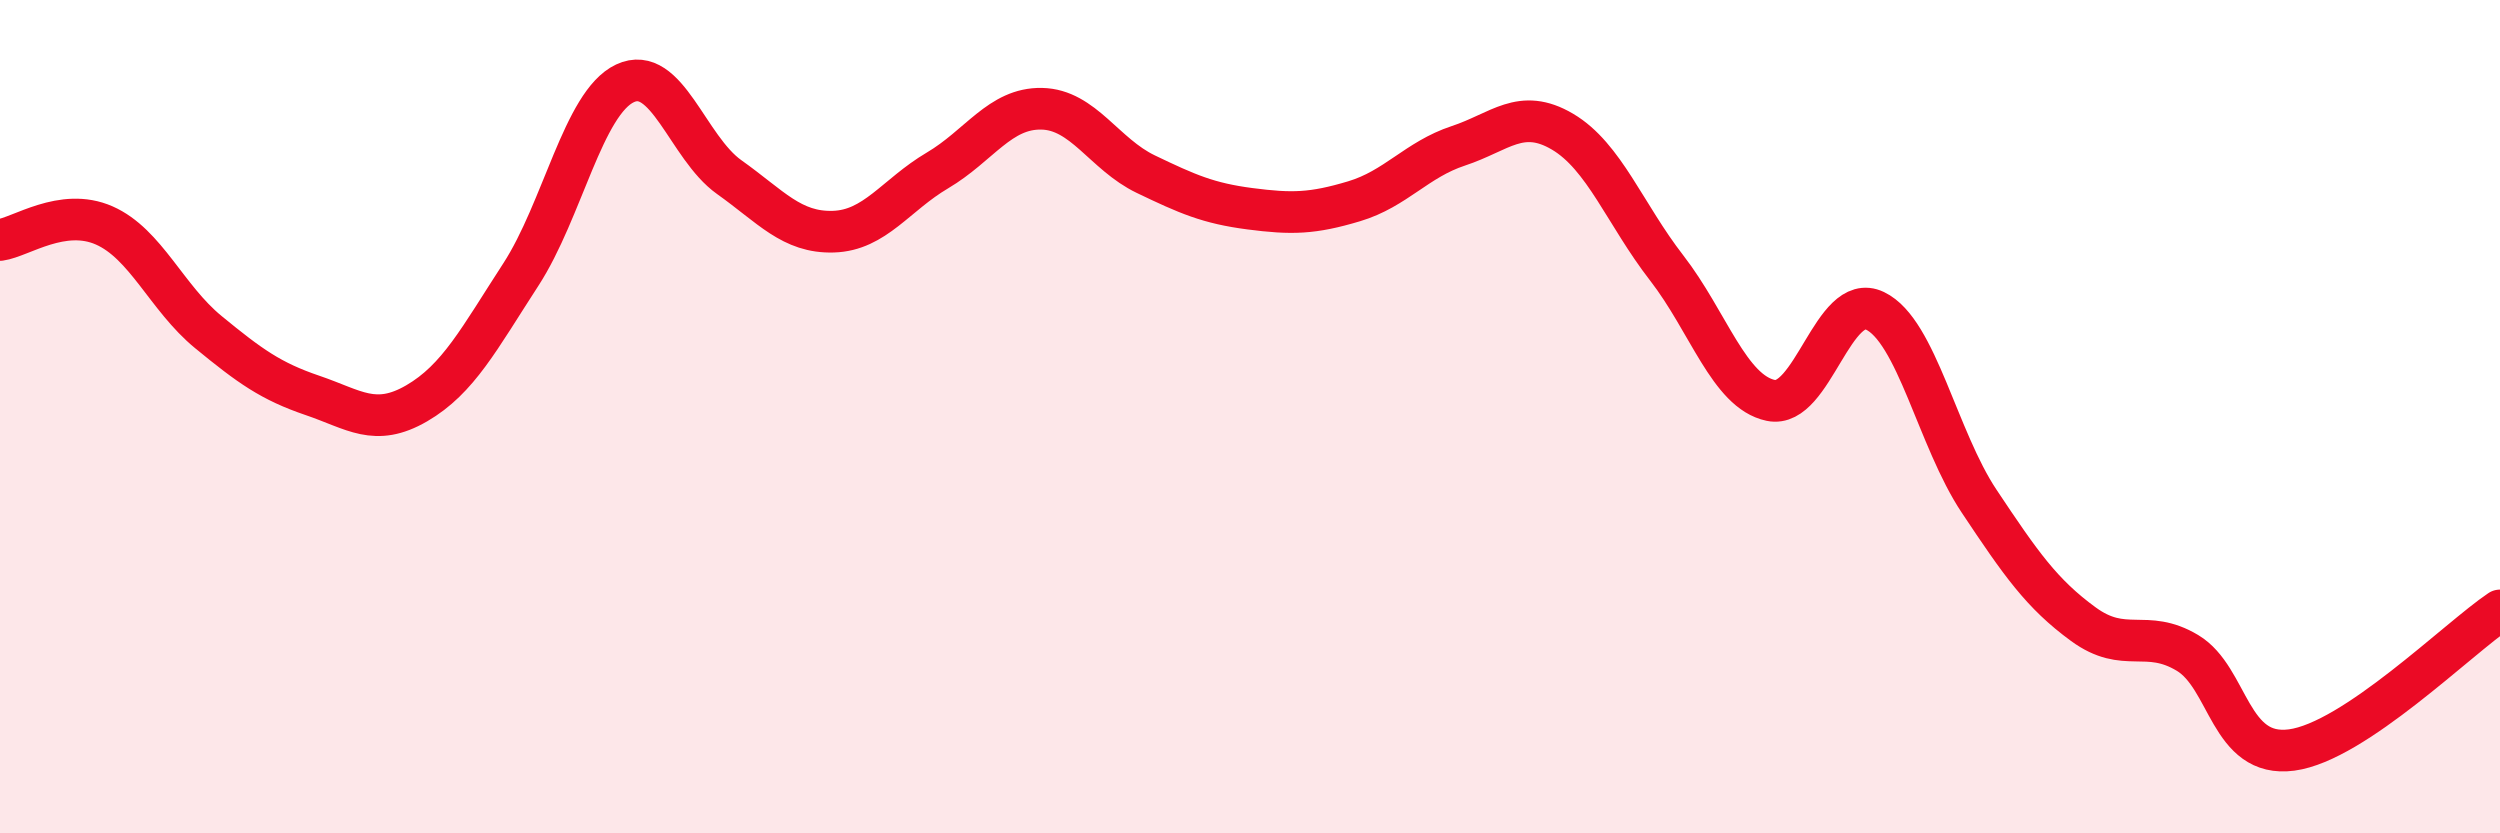
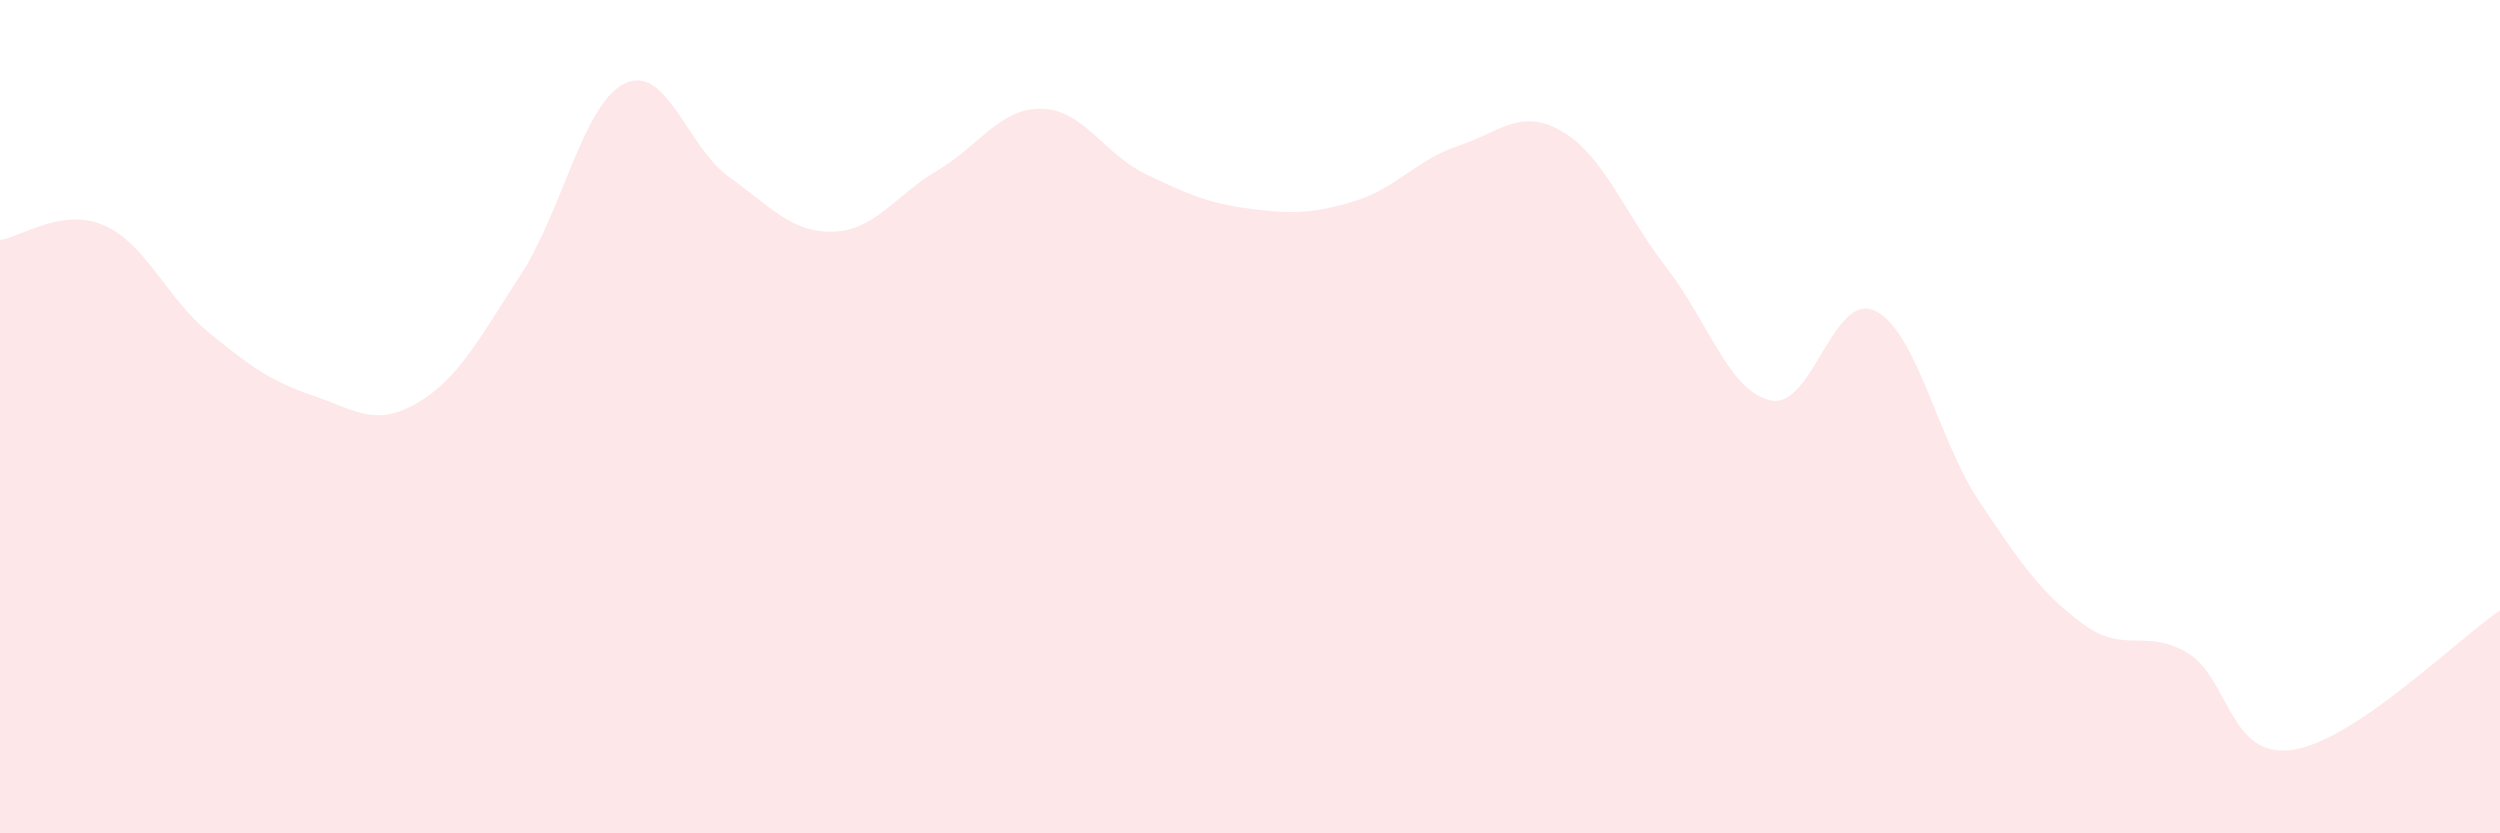
<svg xmlns="http://www.w3.org/2000/svg" width="60" height="20" viewBox="0 0 60 20">
  <path d="M 0,5.76 C 0.5,5.69 1.5,4.97 2.5,5.41 C 3.5,5.85 4,7.15 5,7.97 C 6,8.79 6.5,9.15 7.5,9.49 C 8.5,9.83 9,10.26 10,9.68 C 11,9.1 11.5,8.13 12.5,6.59 C 13.5,5.05 14,2.47 15,2 C 16,1.53 16.5,3.54 17.5,4.25 C 18.5,4.96 19,5.59 20,5.56 C 21,5.53 21.5,4.68 22.5,4.09 C 23.5,3.5 24,2.59 25,2.61 C 26,2.63 26.5,3.7 27.5,4.18 C 28.5,4.66 29,4.88 30,5.01 C 31,5.14 31.5,5.13 32.5,4.83 C 33.5,4.53 34,3.83 35,3.5 C 36,3.17 36.5,2.57 37.5,3.16 C 38.5,3.75 39,5.14 40,6.43 C 41,7.72 41.5,9.4 42.5,9.61 C 43.5,9.82 44,6.98 45,7.46 C 46,7.94 46.5,10.53 47.5,12.03 C 48.5,13.53 49,14.25 50,14.98 C 51,15.71 51.5,15.07 52.5,15.67 C 53.5,16.27 53.5,18.2 55,18 C 56.5,17.8 59,15.32 60,14.65L60 20L0 20Z" fill="#EB0A25" opacity="0.1" stroke-linecap="round" stroke-linejoin="round" />
-   <path d="M 0,5.76 C 0.5,5.69 1.5,4.97 2.5,5.41 C 3.5,5.85 4,7.15 5,7.97 C 6,8.79 6.5,9.15 7.5,9.49 C 8.5,9.83 9,10.26 10,9.68 C 11,9.1 11.5,8.13 12.5,6.59 C 13.5,5.05 14,2.47 15,2 C 16,1.53 16.5,3.54 17.5,4.25 C 18.5,4.96 19,5.59 20,5.56 C 21,5.53 21.5,4.68 22.5,4.09 C 23.5,3.5 24,2.59 25,2.61 C 26,2.63 26.5,3.7 27.5,4.18 C 28.5,4.66 29,4.88 30,5.01 C 31,5.14 31.5,5.13 32.5,4.83 C 33.5,4.53 34,3.83 35,3.5 C 36,3.17 36.5,2.57 37.5,3.16 C 38.5,3.75 39,5.14 40,6.43 C 41,7.72 41.5,9.4 42.5,9.61 C 43.5,9.82 44,6.98 45,7.46 C 46,7.94 46.5,10.53 47.5,12.03 C 48.5,13.53 49,14.25 50,14.98 C 51,15.71 51.5,15.07 52.5,15.67 C 53.5,16.27 53.5,18.2 55,18 C 56.5,17.8 59,15.32 60,14.65" stroke="#EB0A25" stroke-width="1" fill="none" stroke-linecap="round" stroke-linejoin="round" />
</svg>